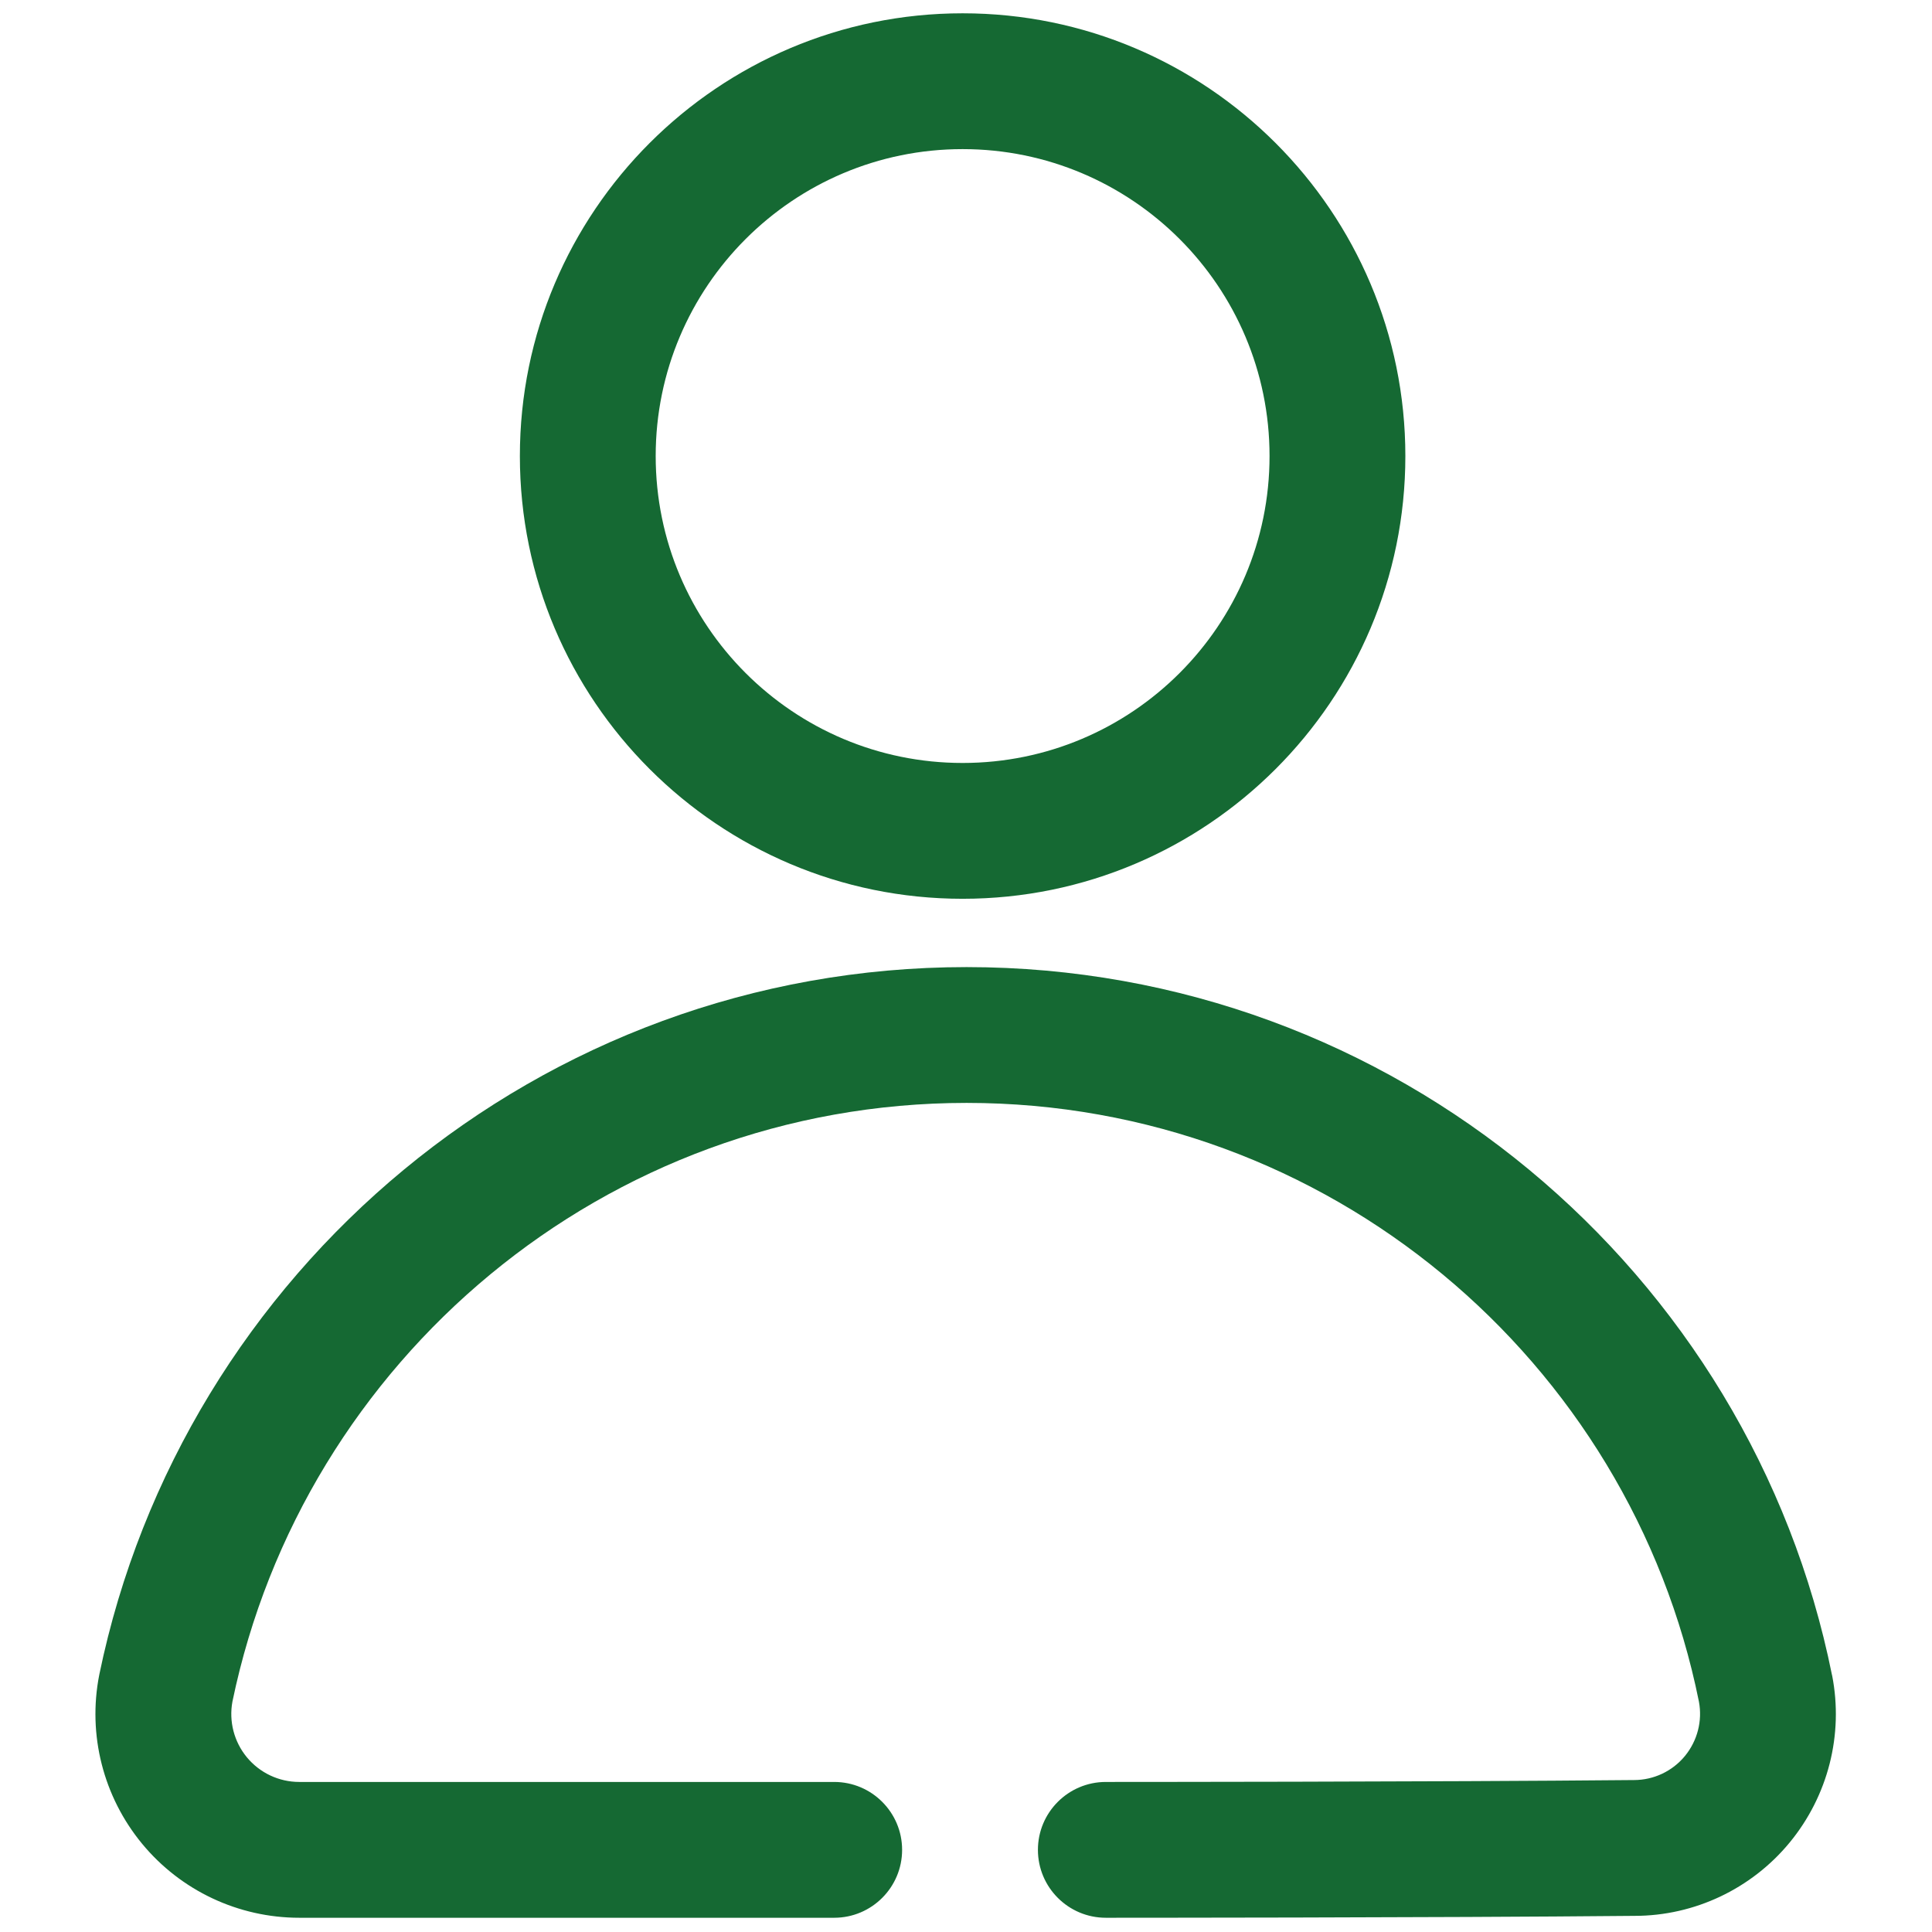
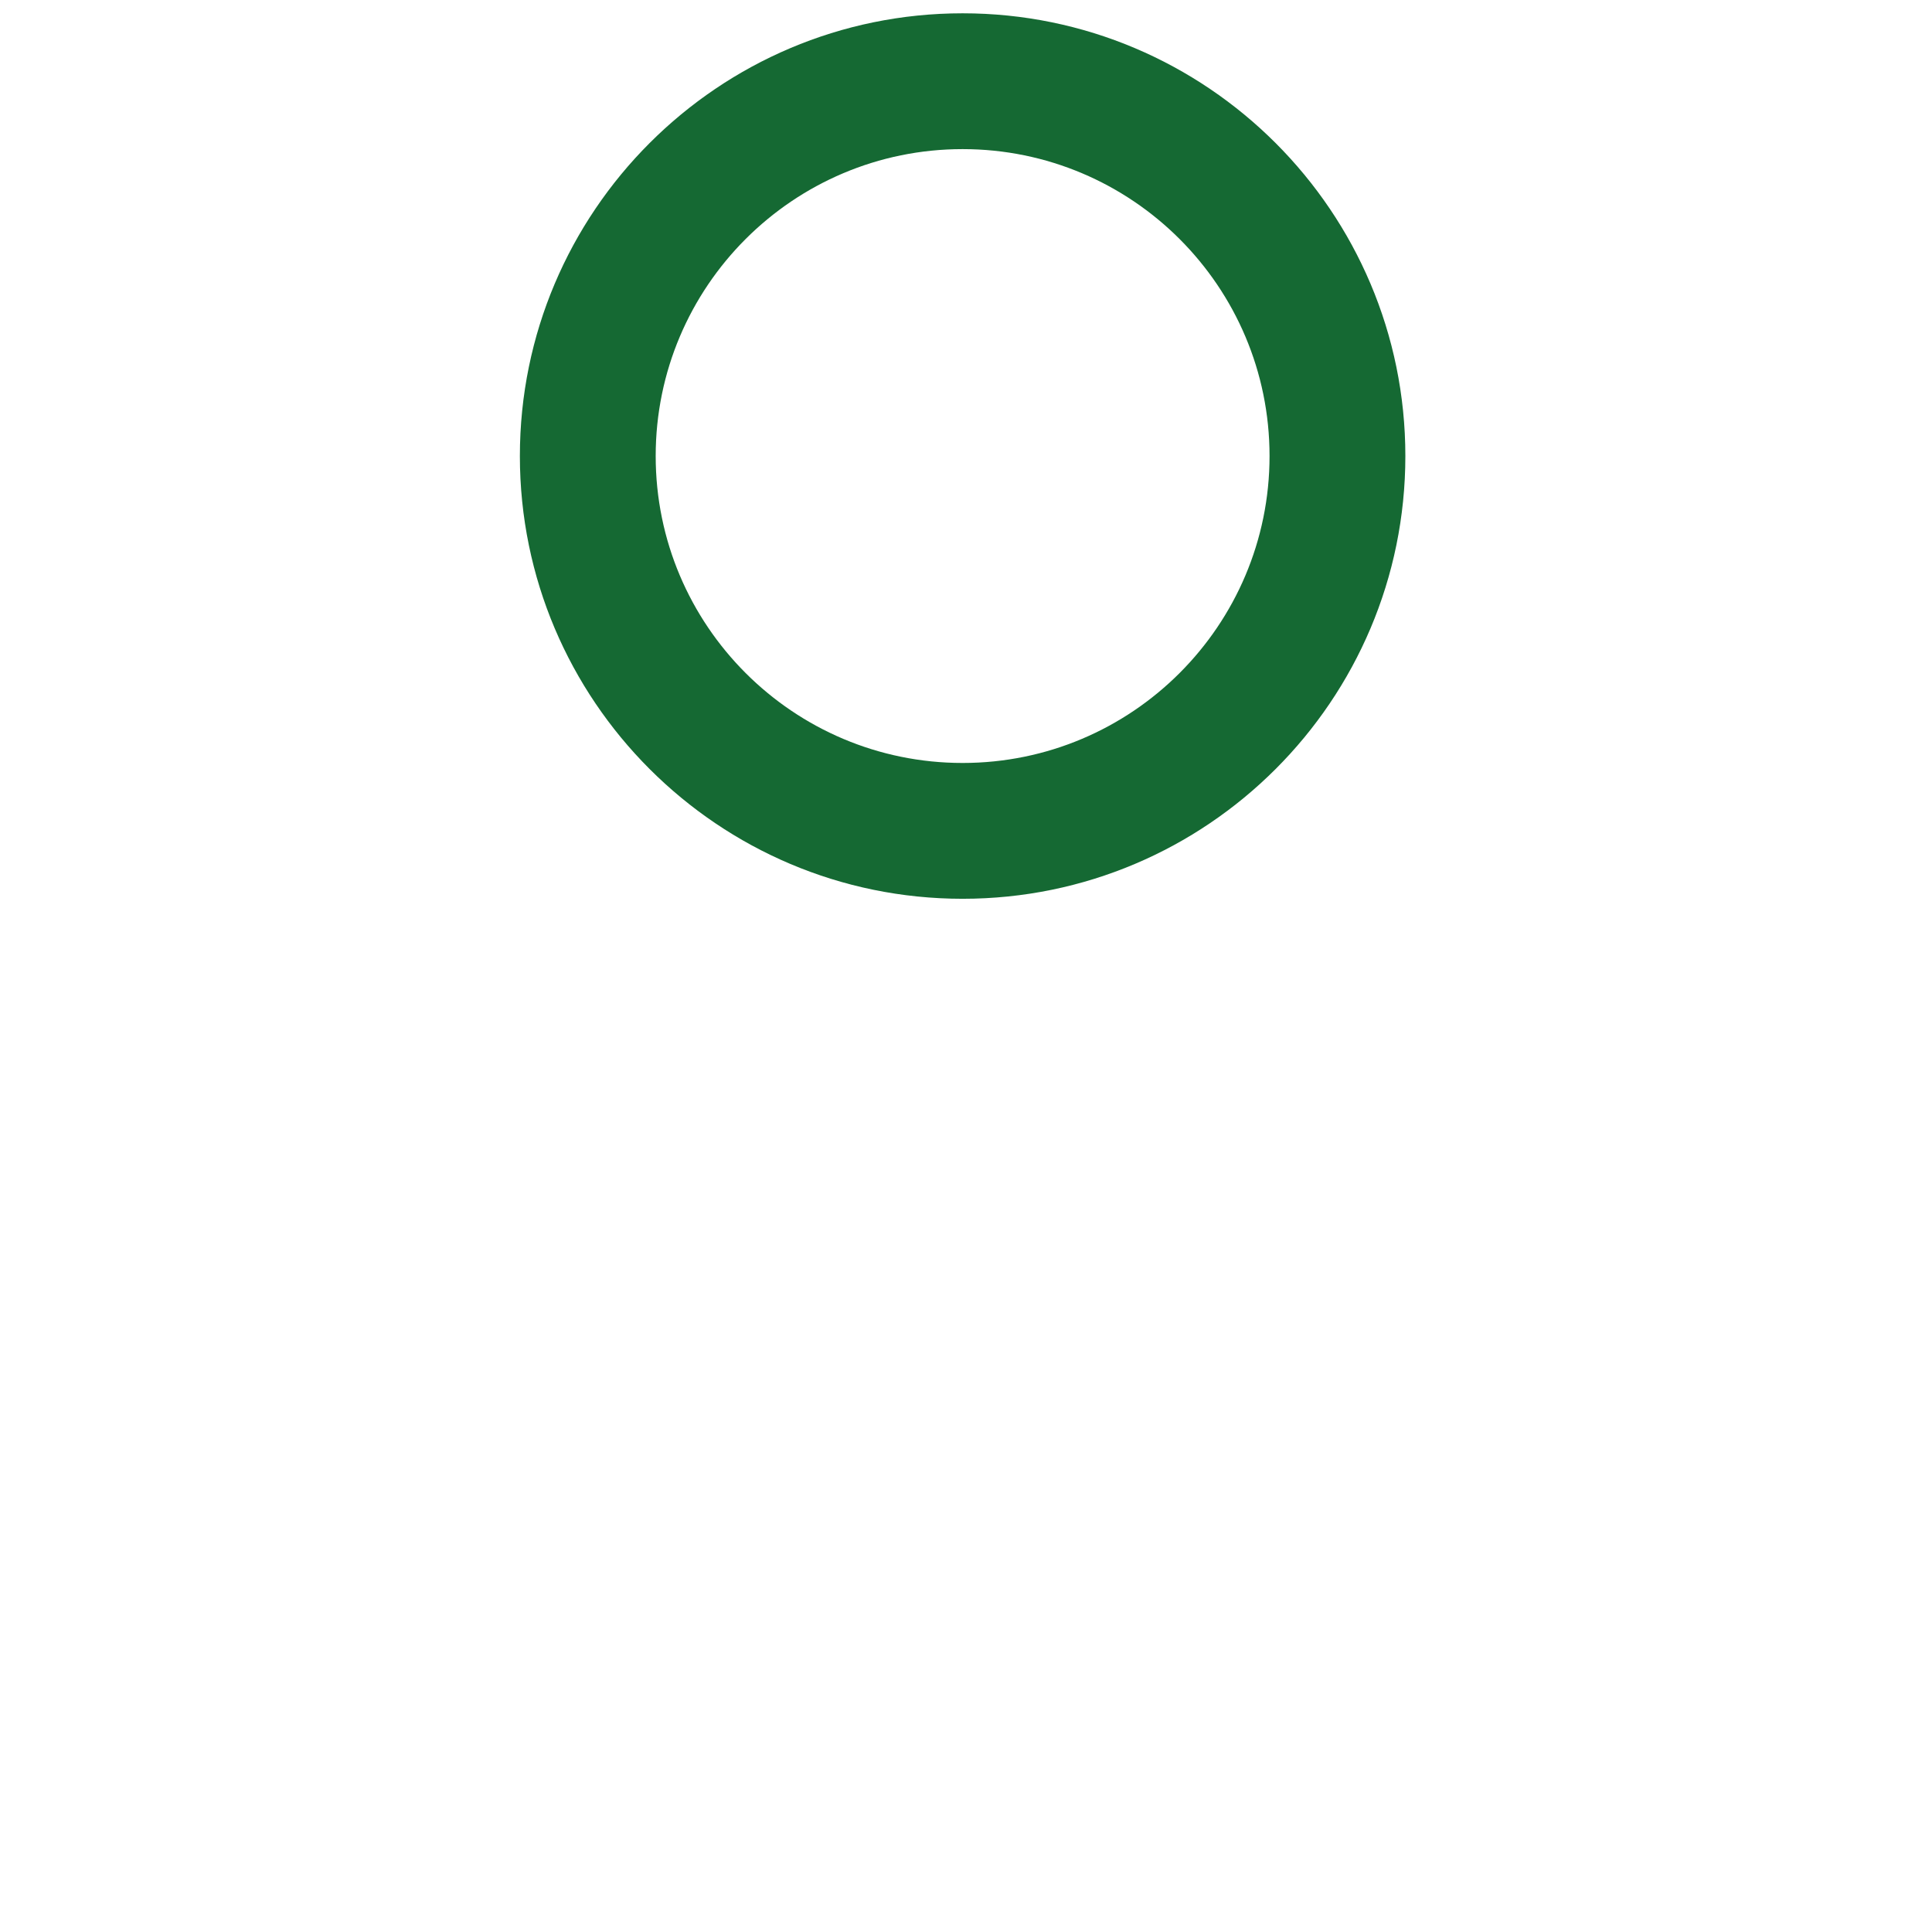
<svg xmlns="http://www.w3.org/2000/svg" xmlns:ns1="http://www.inkscape.org/namespaces/inkscape" xmlns:ns2="http://sodipodi.sourceforge.net/DTD/sodipodi-0.dtd" width="20" height="20" viewBox="0 0 5.292 5.292" version="1.1" id="svg1" xml:space="preserve" ns1:version="1.3.2 (091e20e, 2023-11-25, custom)" ns2:docname="minha_conta.svg">
  <ns2:namedview id="namedview1" pagecolor="#505050" bordercolor="#eeeeee" borderopacity="1" ns1:showpageshadow="0" ns1:pageopacity="0" ns1:pagecheckerboard="0" ns1:deskcolor="#505050" ns1:document-units="mm" ns1:zoom="23.404489" ns1:cx="6.3235732" ns1:cy="16.59938" ns1:window-width="1920" ns1:window-height="1017" ns1:window-x="-8" ns1:window-y="-8" ns1:window-maximized="1" ns1:current-layer="layer1" />
  <defs id="defs1" />
  <g ns1:label="Camada 1" ns1:groupmode="layer" id="layer1">
    <g style="clip-rule:evenodd;fill-rule:evenodd;stroke-linejoin:round;stroke-miterlimit:2;fill:#156933;fill-opacity:1" id="g5" transform="matrix(0.186,0,0,0.186,-0.319,-0.327)">
      <g transform="translate(-296,-74)" id="g4" style="fill:#156933;fill-opacity:1">
        <g id="g3" style="fill:#156933;fill-opacity:1">
          <g transform="matrix(0.92,0,0,0.92,161.011,72.814)" id="g1" style="fill:#156933;fill-opacity:1">
            <path d="m 164,3.413 c 3.911,0 7.087,3.176 7.087,7.087 0,3.911 -3.176,7.087 -7.087,7.087 -3.911,0 -7.087,-3.176 -7.087,-7.087 0,-3.911 3.176,-7.087 7.087,-7.087 z m 0,2.174 c -2.712,0 -4.913,2.201 -4.913,4.913 0,2.712 2.201,4.913 4.913,4.913 2.712,0 4.913,-2.201 4.913,-4.913 0,-2.712 -2.201,-4.913 -4.913,-4.913 z" id="path1" style="fill:#156933;fill-opacity:1" />
          </g>
          <g transform="matrix(2,0,0,2,-16.05,82)" id="g2" style="fill:#156933;fill-opacity:1">
-             <path d="m 163.025,10 c 0.276,0 0.5,0.224 0.5,0.5 0,0.276 -0.224,0.5 -0.5,0.5 h -3.939 c -0.448,0 -0.873,-0.2 -1.158,-0.546 -0.285,-0.346 -0.401,-0.801 -0.315,-1.241 0.001,-0.002 0.001,-0.004 0.001,-0.005 C 158.227,6.24 160.854,4 164,4 c 3.147,0 5.774,2.241 6.372,5.213 l 10e-4,0.003 c 0.085,0.436 -0.03,0.886 -0.312,1.229 -0.282,0.343 -0.703,0.541 -1.142,0.541 C 167.453,11 165.025,11 165.025,11 c -0.276,0 -0.5,-0.224 -0.5,-0.5 0,-0.276 0.224,-0.5 0.5,-0.5 0,0 2.422,0 3.884,-0.014 0.002,0 0.004,0 0.005,0 0.145,0 0.283,-0.065 0.375,-0.177 0.092,-0.112 0.13,-0.259 0.103,-0.401 C 168.885,6.895 166.662,5 164,5 c -2.662,0 -4.885,1.895 -5.406,4.408 -0.027,0.146 0.012,0.296 0.106,0.41 0.095,0.115 0.236,0.182 0.386,0.182 z" id="path2" style="fill:#156933;fill-opacity:1" />
-           </g>
+             </g>
        </g>
      </g>
    </g>
  </g>
</svg>